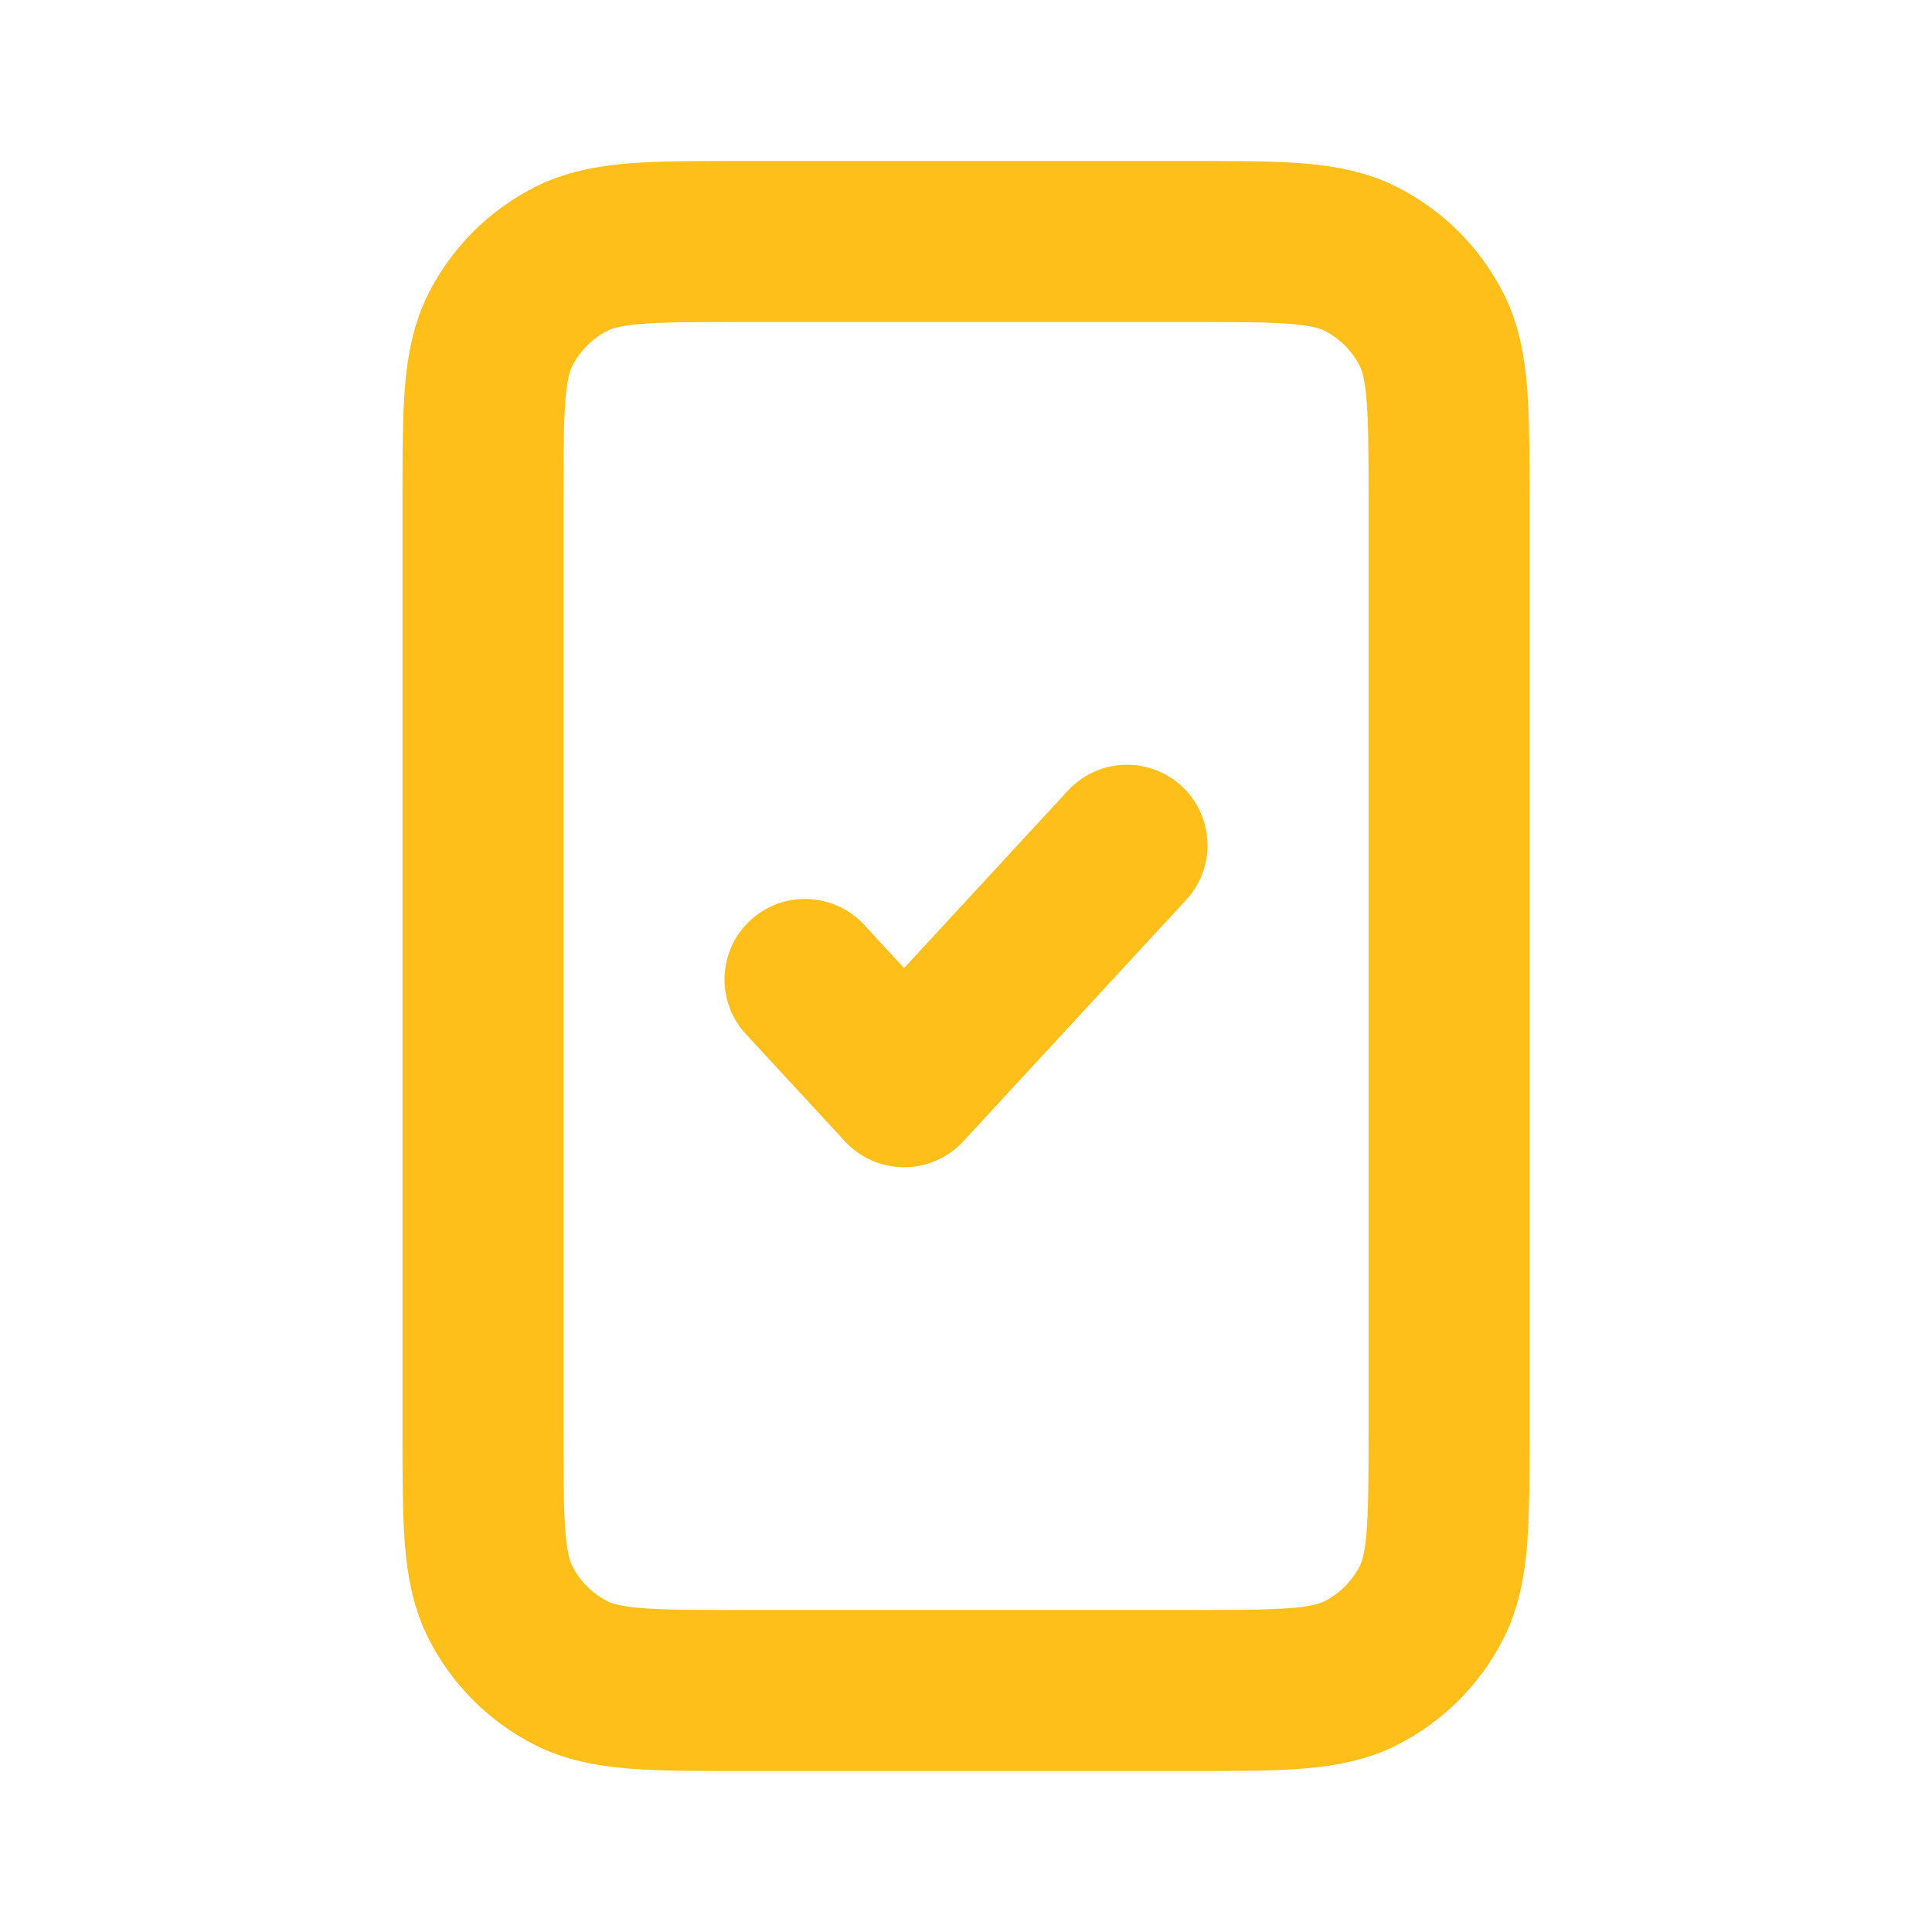
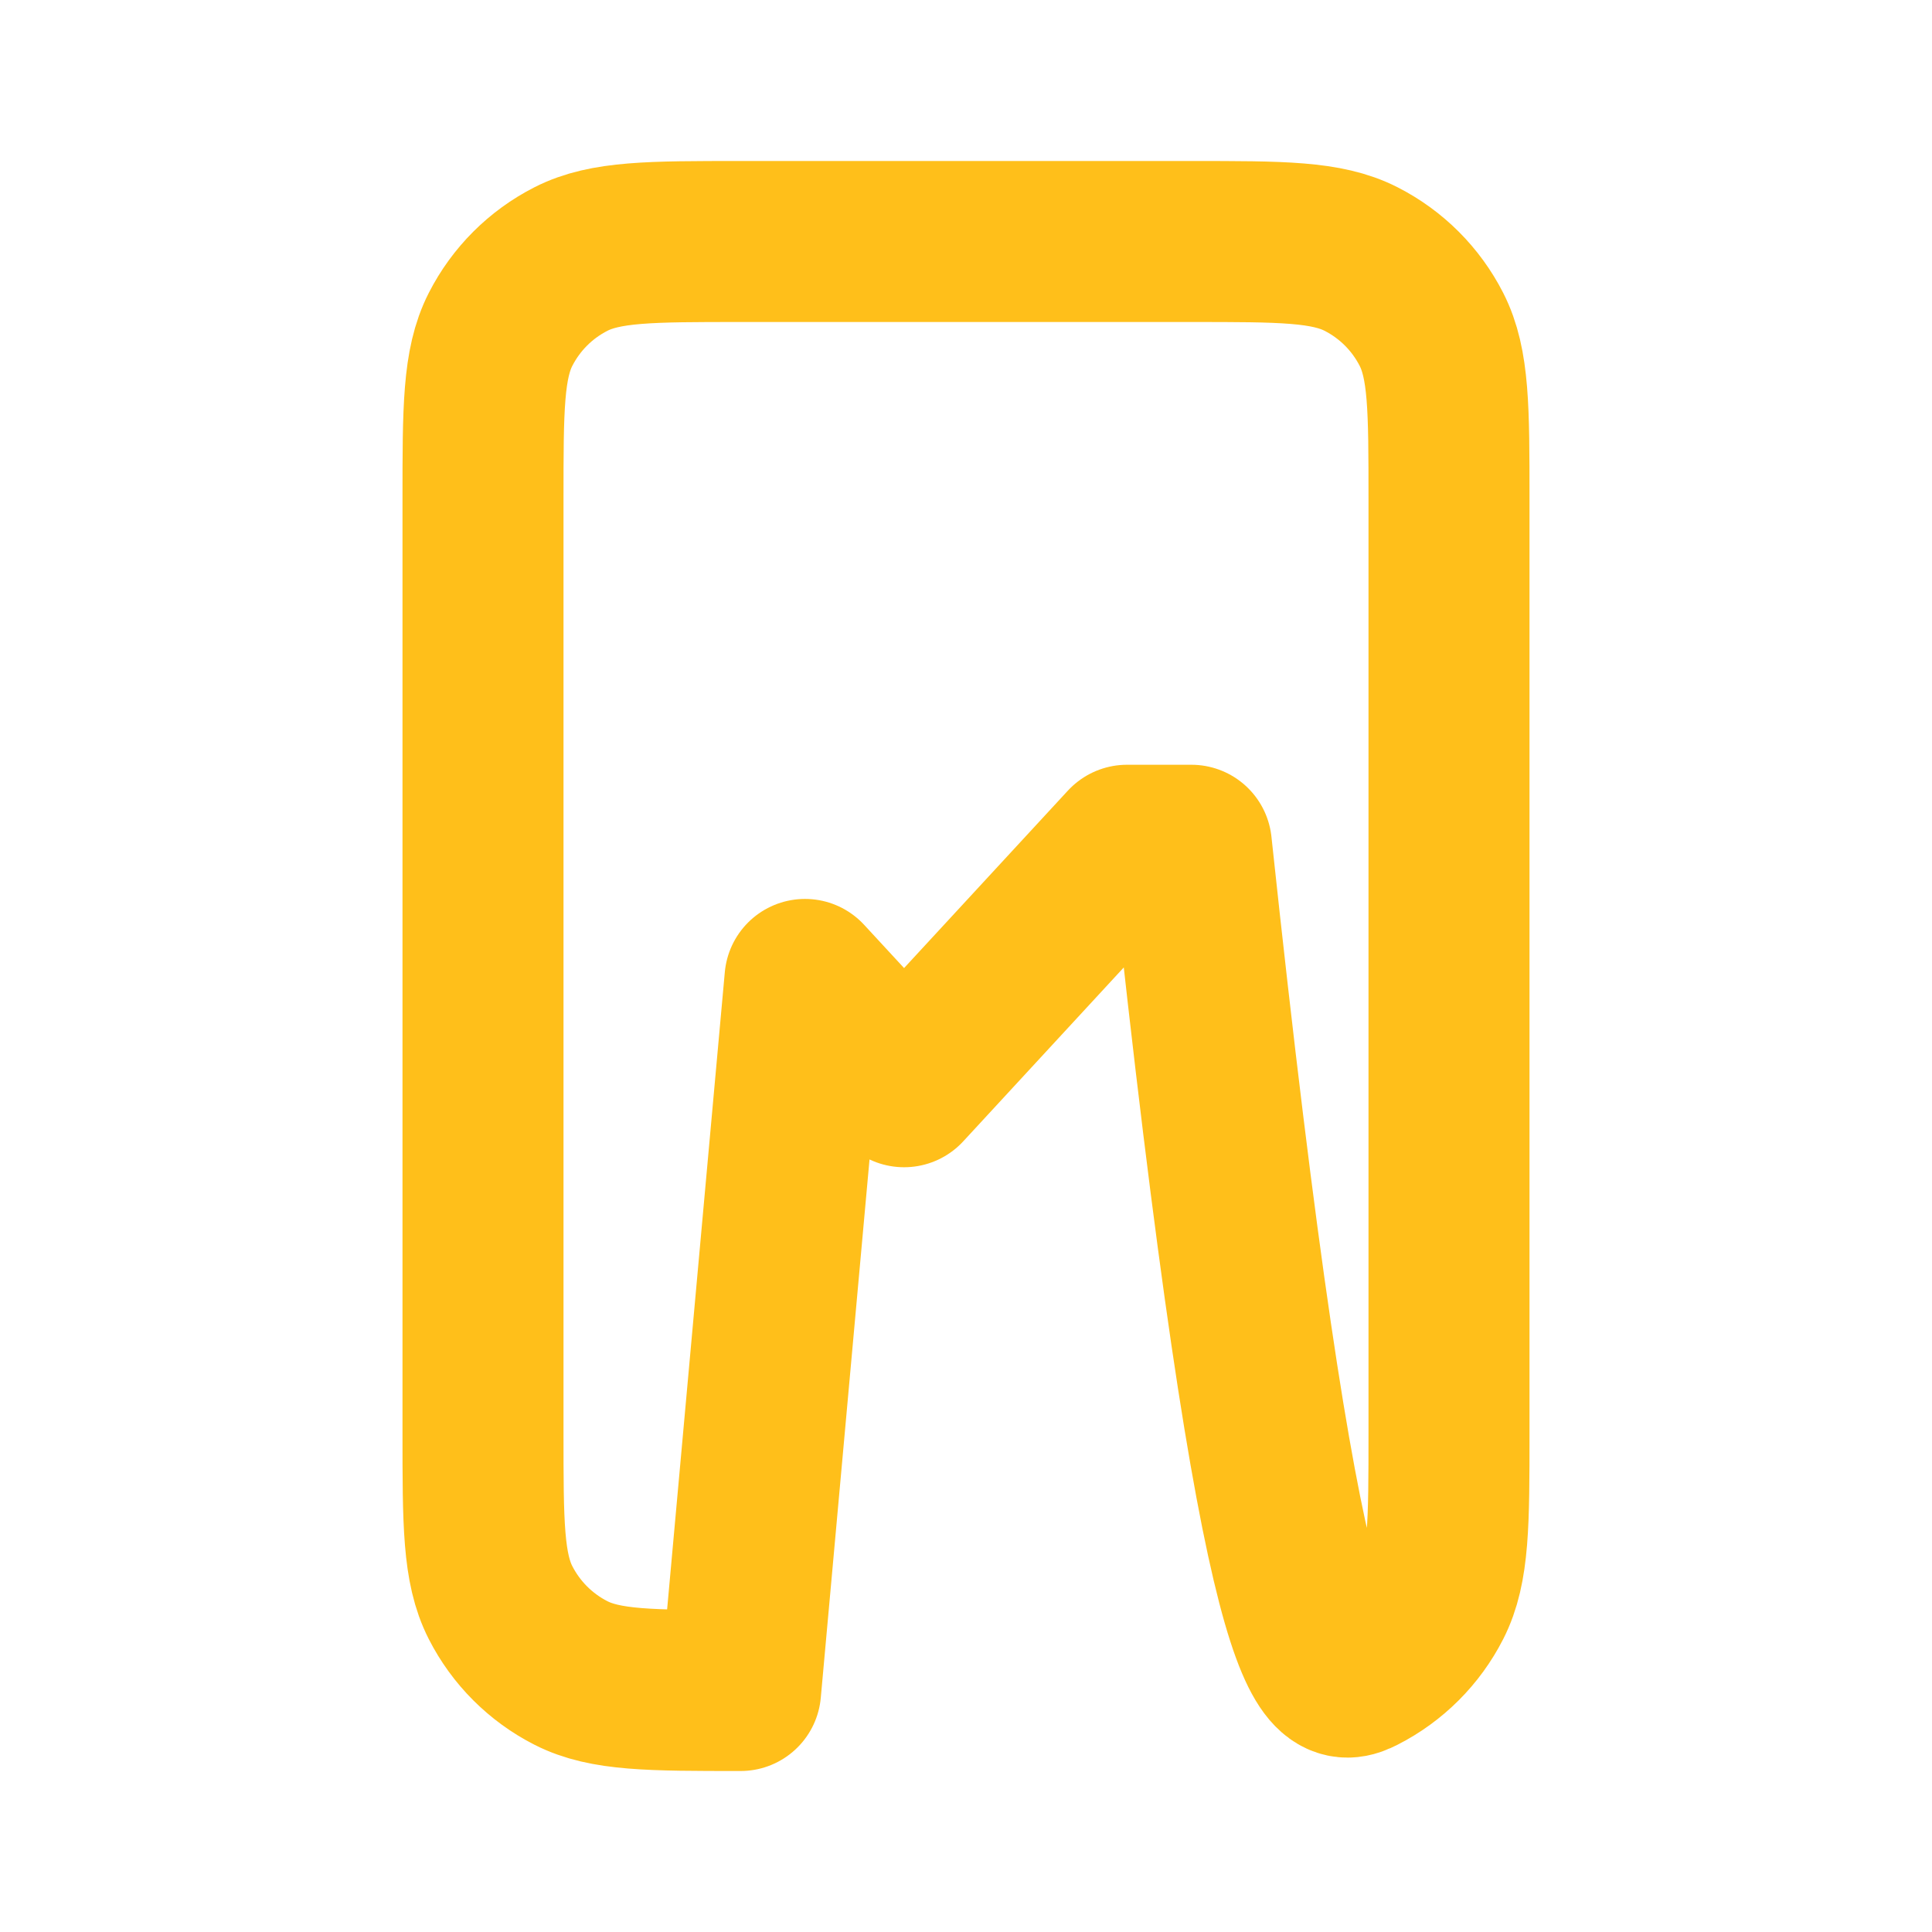
<svg xmlns="http://www.w3.org/2000/svg" width="65" height="65" viewBox="0 0 65 65" fill="none">
  <g id="mobile-check-svgrepo-com 1">
-     <path id="Vector" d="M27.083 32.952L30.417 36.562L37.917 28.438M24.917 56.875H40.083C43.117 56.875 44.634 56.875 45.792 56.285C46.812 55.765 47.64 54.937 48.16 53.917C48.75 52.759 48.75 51.242 48.75 48.208V16.792C48.75 13.758 48.75 12.241 48.16 11.083C47.64 10.063 46.812 9.235 45.792 8.715C44.634 8.125 43.117 8.125 40.083 8.125H24.917C21.883 8.125 20.366 8.125 19.208 8.715C18.188 9.235 17.36 10.063 16.84 11.083C16.25 12.241 16.25 13.758 16.25 16.792V48.208C16.25 51.242 16.25 52.759 16.84 53.917C17.36 54.937 18.188 55.765 19.208 56.285C20.366 56.875 21.883 56.875 24.917 56.875Z" stroke="#FFBF1A" stroke-width="5.417" stroke-linecap="round" stroke-linejoin="round" />
+     <path id="Vector" d="M27.083 32.952L30.417 36.562L37.917 28.438H40.083C43.117 56.875 44.634 56.875 45.792 56.285C46.812 55.765 47.64 54.937 48.16 53.917C48.75 52.759 48.75 51.242 48.75 48.208V16.792C48.75 13.758 48.75 12.241 48.16 11.083C47.64 10.063 46.812 9.235 45.792 8.715C44.634 8.125 43.117 8.125 40.083 8.125H24.917C21.883 8.125 20.366 8.125 19.208 8.715C18.188 9.235 17.36 10.063 16.84 11.083C16.25 12.241 16.25 13.758 16.25 16.792V48.208C16.25 51.242 16.25 52.759 16.84 53.917C17.36 54.937 18.188 55.765 19.208 56.285C20.366 56.875 21.883 56.875 24.917 56.875Z" stroke="#FFBF1A" stroke-width="5.417" stroke-linecap="round" stroke-linejoin="round" />
  </g>
</svg>